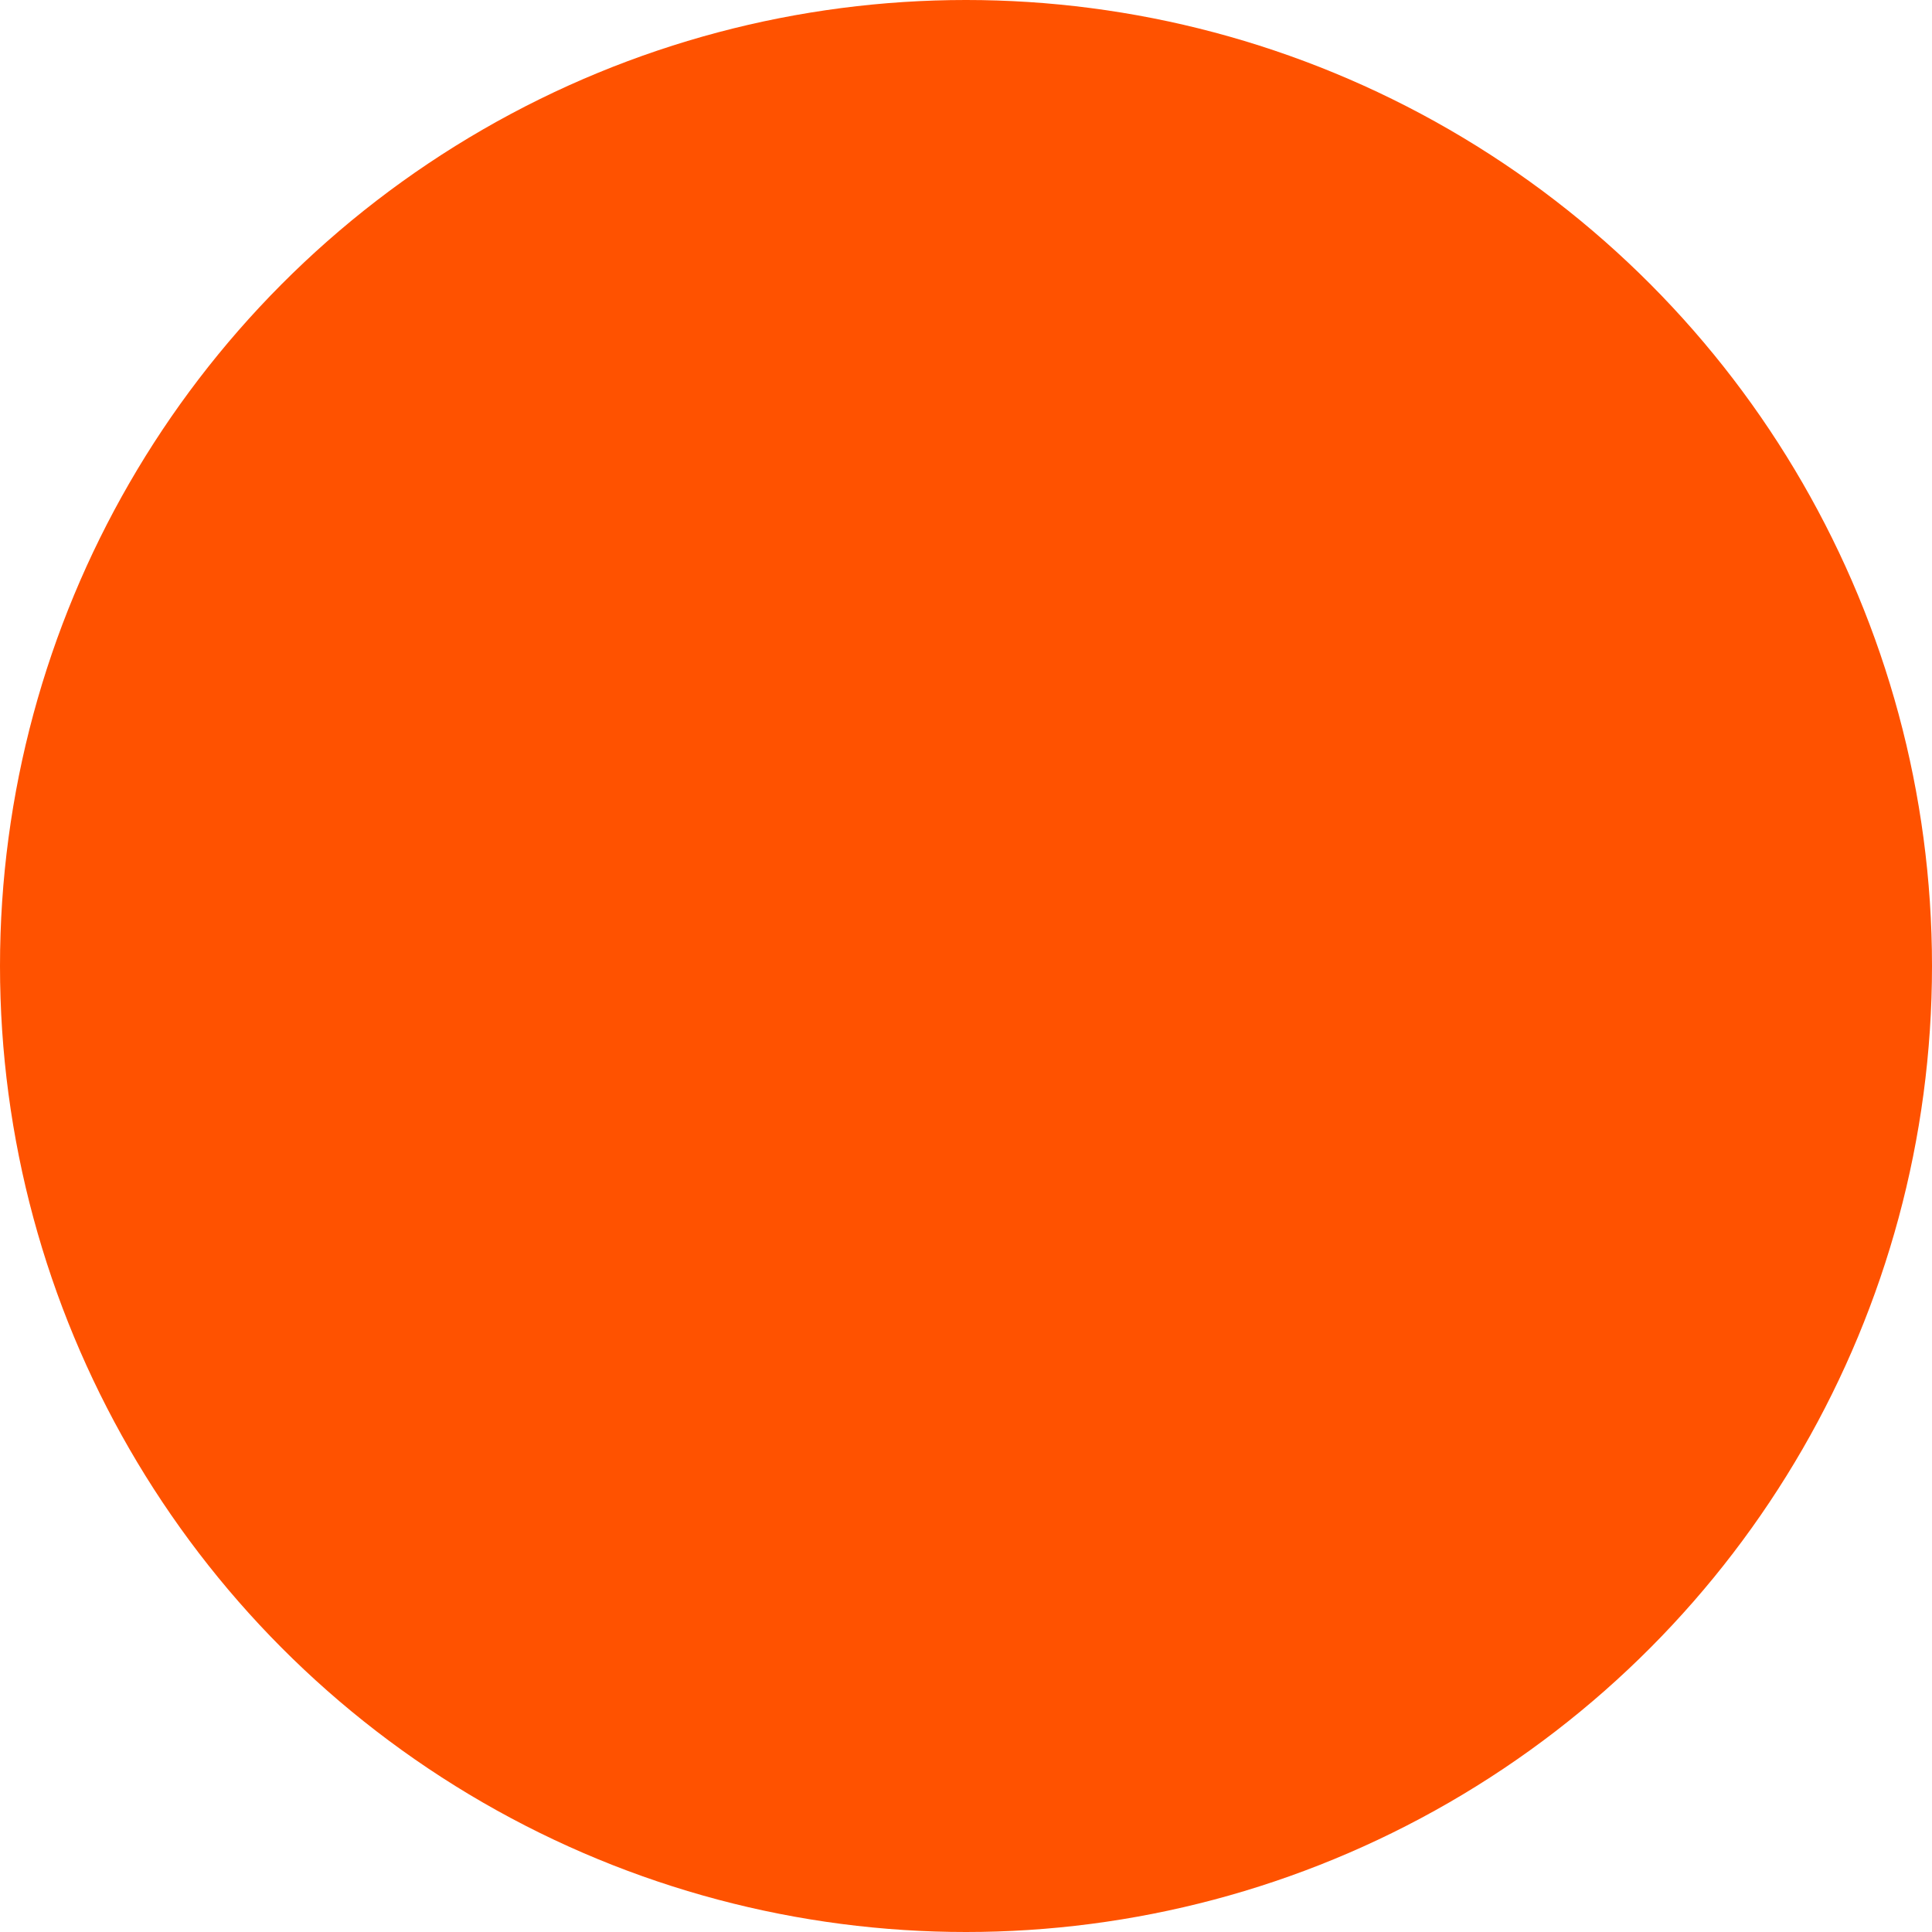
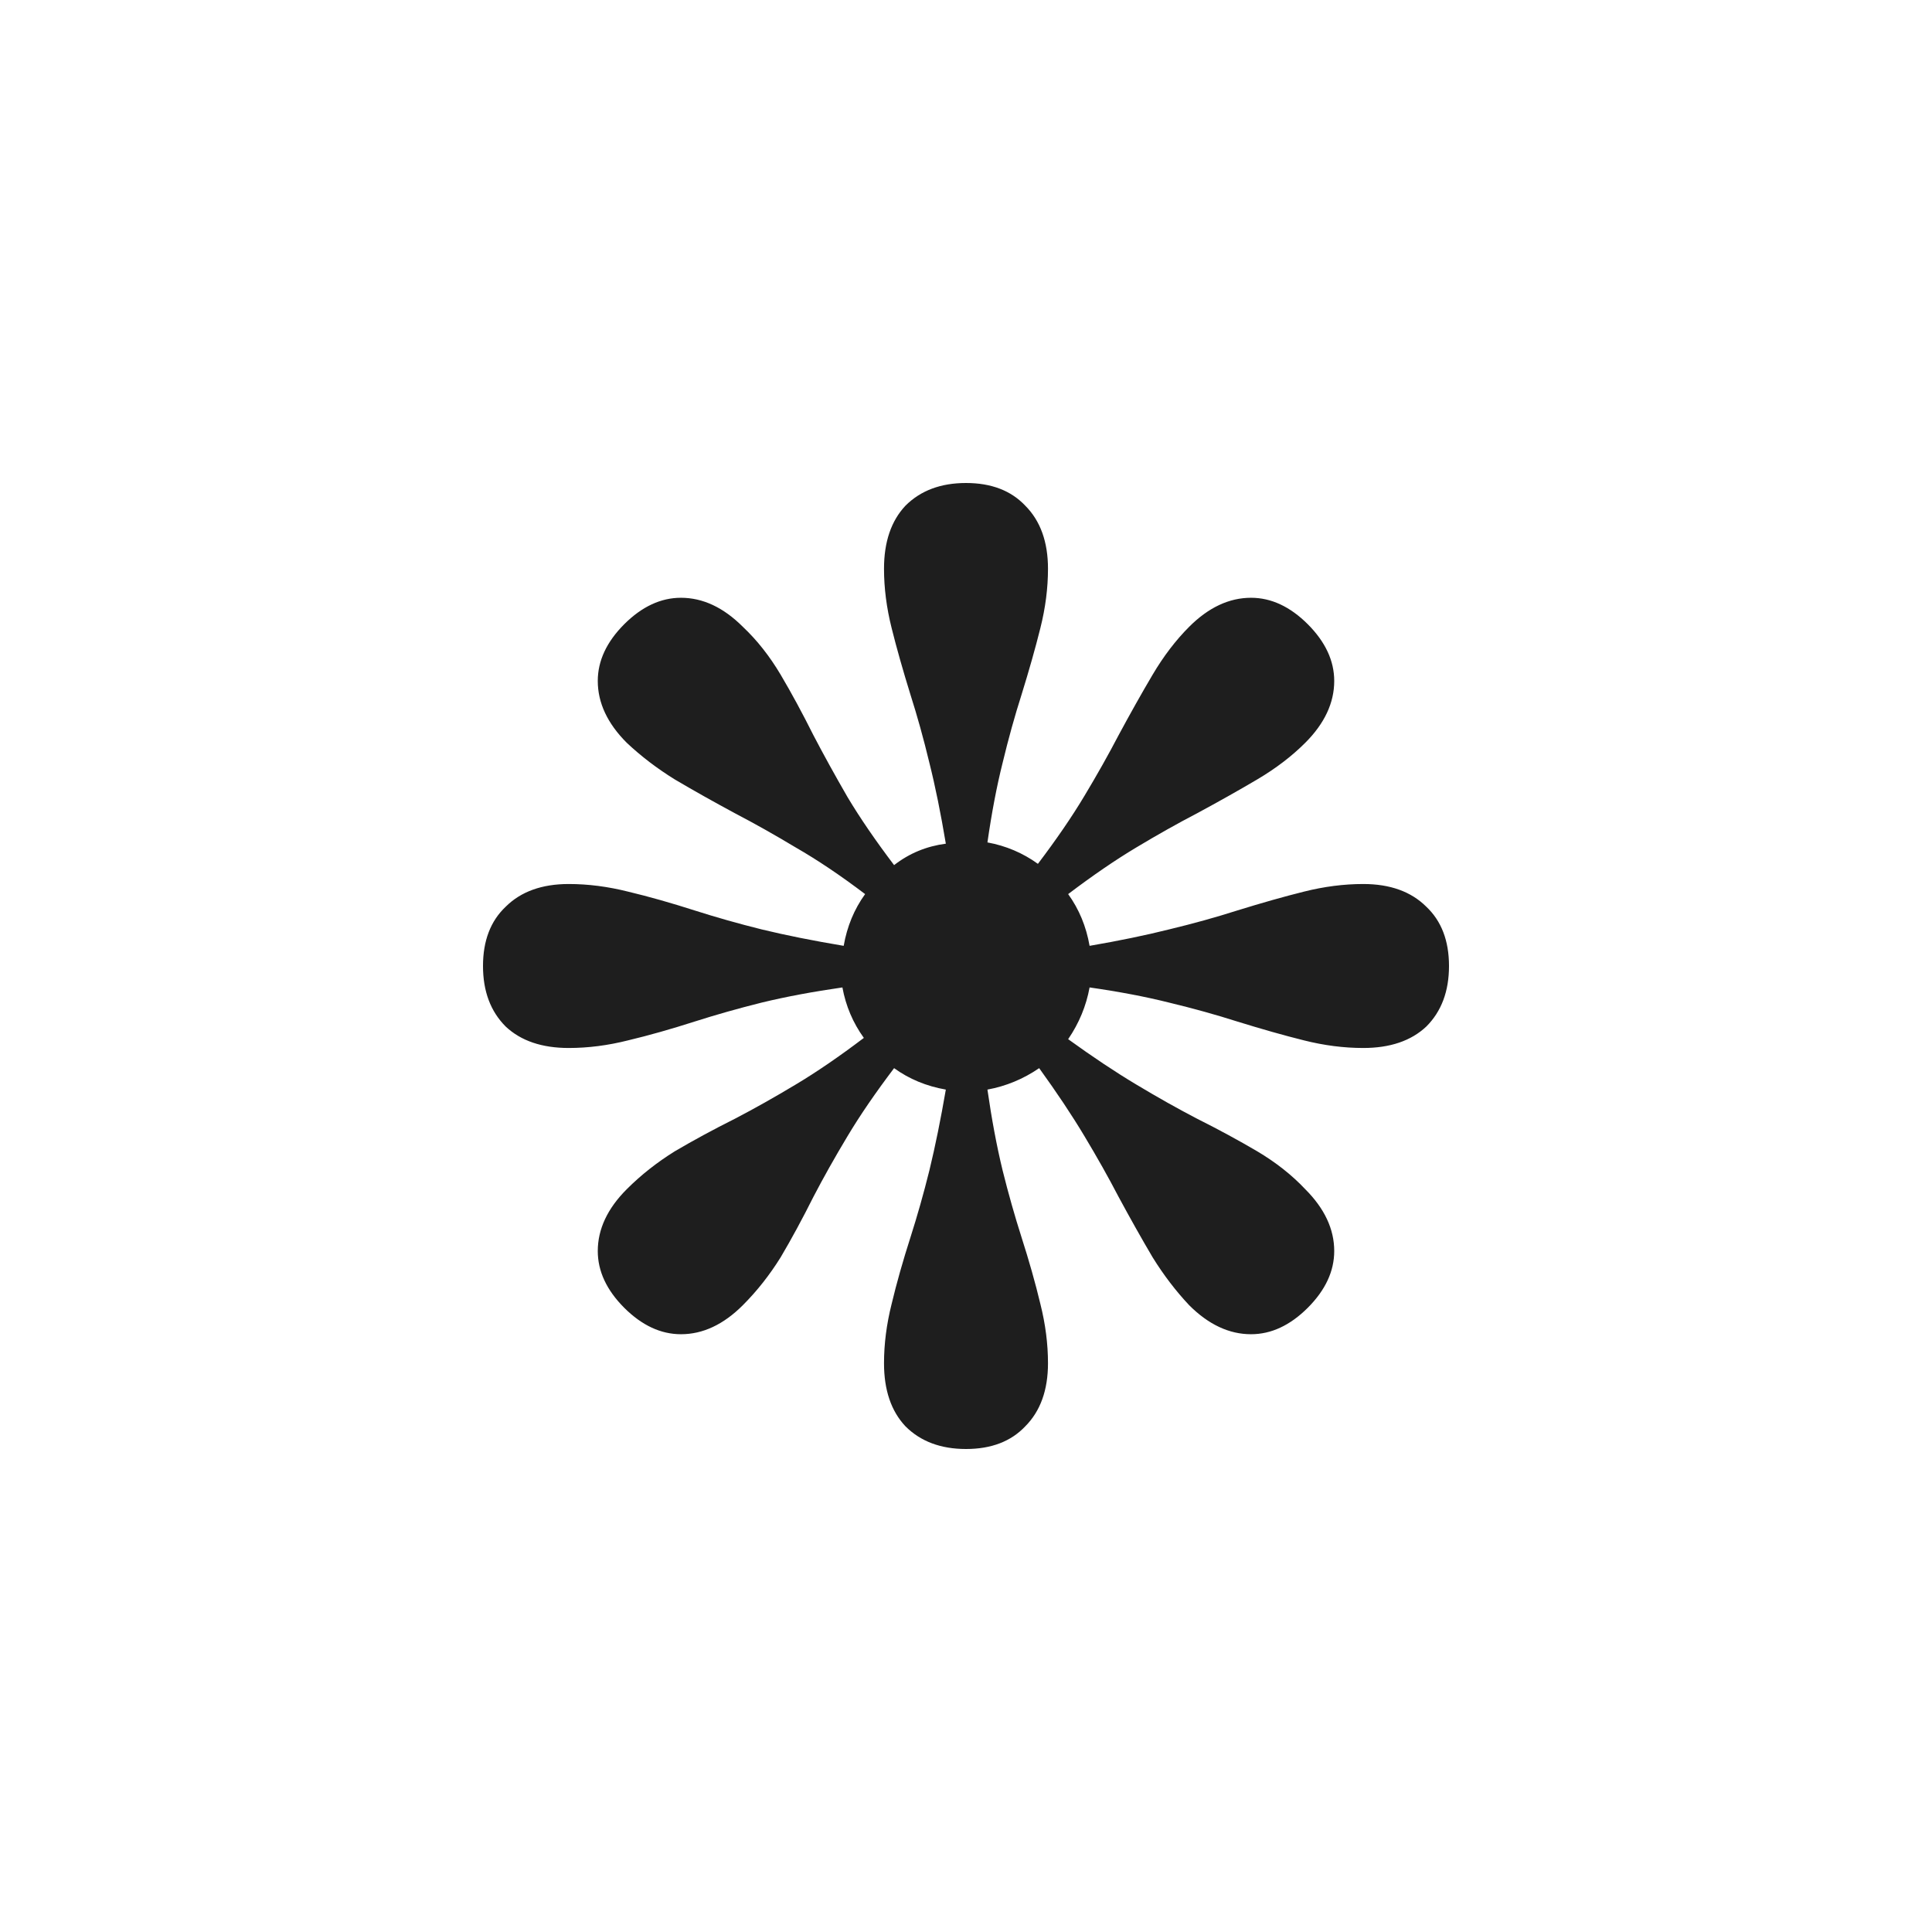
<svg xmlns="http://www.w3.org/2000/svg" width="32" height="32" viewBox="0 0 32 32" fill="none">
  <g clip-path="url(#clip0_3016_4308)">
    <path d="M11.279 22.099C10.945 22.099 10.632 21.953 10.339 21.661C10.047 21.368 9.901 21.055 9.901 20.721C9.901 20.359 10.061 20.017 10.381 19.697C10.618 19.46 10.883 19.252 11.175 19.07C11.481 18.89 11.816 18.708 12.178 18.527C12.498 18.36 12.832 18.172 13.18 17.963C13.528 17.755 13.904 17.497 14.308 17.191C14.127 16.94 14.009 16.661 13.953 16.355C13.466 16.425 13.02 16.508 12.616 16.606C12.226 16.703 11.857 16.808 11.509 16.919C11.119 17.044 10.75 17.149 10.402 17.232C10.068 17.316 9.741 17.358 9.42 17.358C8.975 17.358 8.627 17.239 8.376 17.003C8.125 16.752 8 16.418 8 16C8 15.582 8.125 15.255 8.376 15.018C8.627 14.768 8.975 14.642 9.42 14.642C9.741 14.642 10.068 14.684 10.402 14.768C10.75 14.851 11.119 14.956 11.509 15.081C11.857 15.192 12.226 15.297 12.616 15.394C13.02 15.492 13.473 15.582 13.974 15.666C14.03 15.345 14.148 15.06 14.329 14.809C13.925 14.503 13.542 14.245 13.18 14.037C12.832 13.828 12.498 13.64 12.178 13.473C11.816 13.278 11.481 13.09 11.175 12.909C10.883 12.728 10.618 12.526 10.381 12.303C10.061 11.983 9.901 11.641 9.901 11.279C9.901 10.945 10.047 10.632 10.339 10.339C10.632 10.047 10.945 9.901 11.279 9.901C11.641 9.901 11.983 10.061 12.303 10.381C12.54 10.604 12.748 10.869 12.93 11.175C13.111 11.481 13.292 11.816 13.473 12.178C13.64 12.498 13.828 12.839 14.037 13.201C14.245 13.549 14.503 13.925 14.809 14.329C15.06 14.134 15.345 14.016 15.666 13.974C15.582 13.473 15.492 13.027 15.394 12.637C15.297 12.233 15.192 11.857 15.081 11.509C14.956 11.105 14.851 10.736 14.768 10.402C14.684 10.068 14.642 9.741 14.642 9.42C14.642 8.975 14.761 8.627 14.997 8.376C15.248 8.125 15.582 8 16 8C16.418 8 16.745 8.125 16.982 8.376C17.232 8.627 17.358 8.975 17.358 9.42C17.358 9.741 17.316 10.068 17.232 10.402C17.149 10.736 17.044 11.105 16.919 11.509C16.808 11.857 16.703 12.233 16.606 12.637C16.508 13.027 16.425 13.466 16.355 13.953C16.661 14.009 16.94 14.127 17.191 14.308C17.497 13.904 17.755 13.528 17.963 13.18C18.172 12.832 18.36 12.498 18.527 12.178C18.722 11.816 18.91 11.481 19.091 11.175C19.272 10.869 19.474 10.604 19.697 10.381C20.017 10.061 20.359 9.901 20.721 9.901C21.055 9.901 21.368 10.047 21.661 10.339C21.953 10.632 22.099 10.945 22.099 11.279C22.099 11.641 21.939 11.983 21.619 12.303C21.396 12.526 21.131 12.728 20.825 12.909C20.519 13.09 20.184 13.278 19.823 13.473C19.502 13.64 19.168 13.828 18.82 14.037C18.472 14.245 18.096 14.503 17.692 14.809C17.873 15.06 17.991 15.345 18.047 15.666C18.534 15.582 18.973 15.492 19.363 15.394C19.767 15.297 20.143 15.192 20.491 15.081C20.895 14.956 21.264 14.851 21.598 14.768C21.932 14.684 22.259 14.642 22.58 14.642C23.025 14.642 23.373 14.768 23.624 15.018C23.875 15.255 24 15.582 24 16C24 16.418 23.875 16.752 23.624 17.003C23.373 17.239 23.025 17.358 22.58 17.358C22.259 17.358 21.932 17.316 21.598 17.232C21.264 17.149 20.895 17.044 20.491 16.919C20.143 16.808 19.767 16.703 19.363 16.606C18.973 16.508 18.534 16.425 18.047 16.355C17.991 16.661 17.873 16.947 17.692 17.212C18.096 17.504 18.472 17.755 18.82 17.963C19.168 18.172 19.502 18.36 19.823 18.527C20.184 18.708 20.519 18.89 20.825 19.07C21.131 19.252 21.396 19.46 21.619 19.697C21.939 20.017 22.099 20.359 22.099 20.721C22.099 21.055 21.953 21.368 21.661 21.661C21.368 21.953 21.055 22.099 20.721 22.099C20.359 22.099 20.017 21.939 19.697 21.619C19.474 21.382 19.272 21.117 19.091 20.825C18.91 20.519 18.722 20.184 18.527 19.823C18.36 19.502 18.172 19.168 17.963 18.82C17.755 18.472 17.504 18.096 17.212 17.692C16.947 17.873 16.661 17.991 16.355 18.047C16.425 18.534 16.508 18.98 16.606 19.384C16.703 19.774 16.808 20.143 16.919 20.491C17.044 20.881 17.149 21.25 17.232 21.598C17.316 21.932 17.358 22.259 17.358 22.58C17.358 23.025 17.232 23.373 16.982 23.624C16.745 23.875 16.418 24 16 24C15.582 24 15.248 23.875 14.997 23.624C14.761 23.373 14.642 23.025 14.642 22.58C14.642 22.259 14.684 21.932 14.768 21.598C14.851 21.25 14.956 20.881 15.081 20.491C15.192 20.143 15.297 19.774 15.394 19.384C15.492 18.98 15.582 18.534 15.666 18.047C15.345 17.991 15.06 17.873 14.809 17.692C14.503 18.096 14.245 18.472 14.037 18.82C13.828 19.168 13.64 19.502 13.473 19.823C13.292 20.184 13.111 20.519 12.93 20.825C12.748 21.117 12.54 21.382 12.303 21.619C11.983 21.939 11.641 22.099 11.279 22.099Z" fill="#1E1E1E" />
-     <circle cx="16" cy="16" r="16" fill="#FF5200" />
  </g>
  <defs>
    <clipPath id="clip0_3016_4308">
      <rect width="32" height="32" fill="white" />
    </clipPath>
  </defs>
</svg>